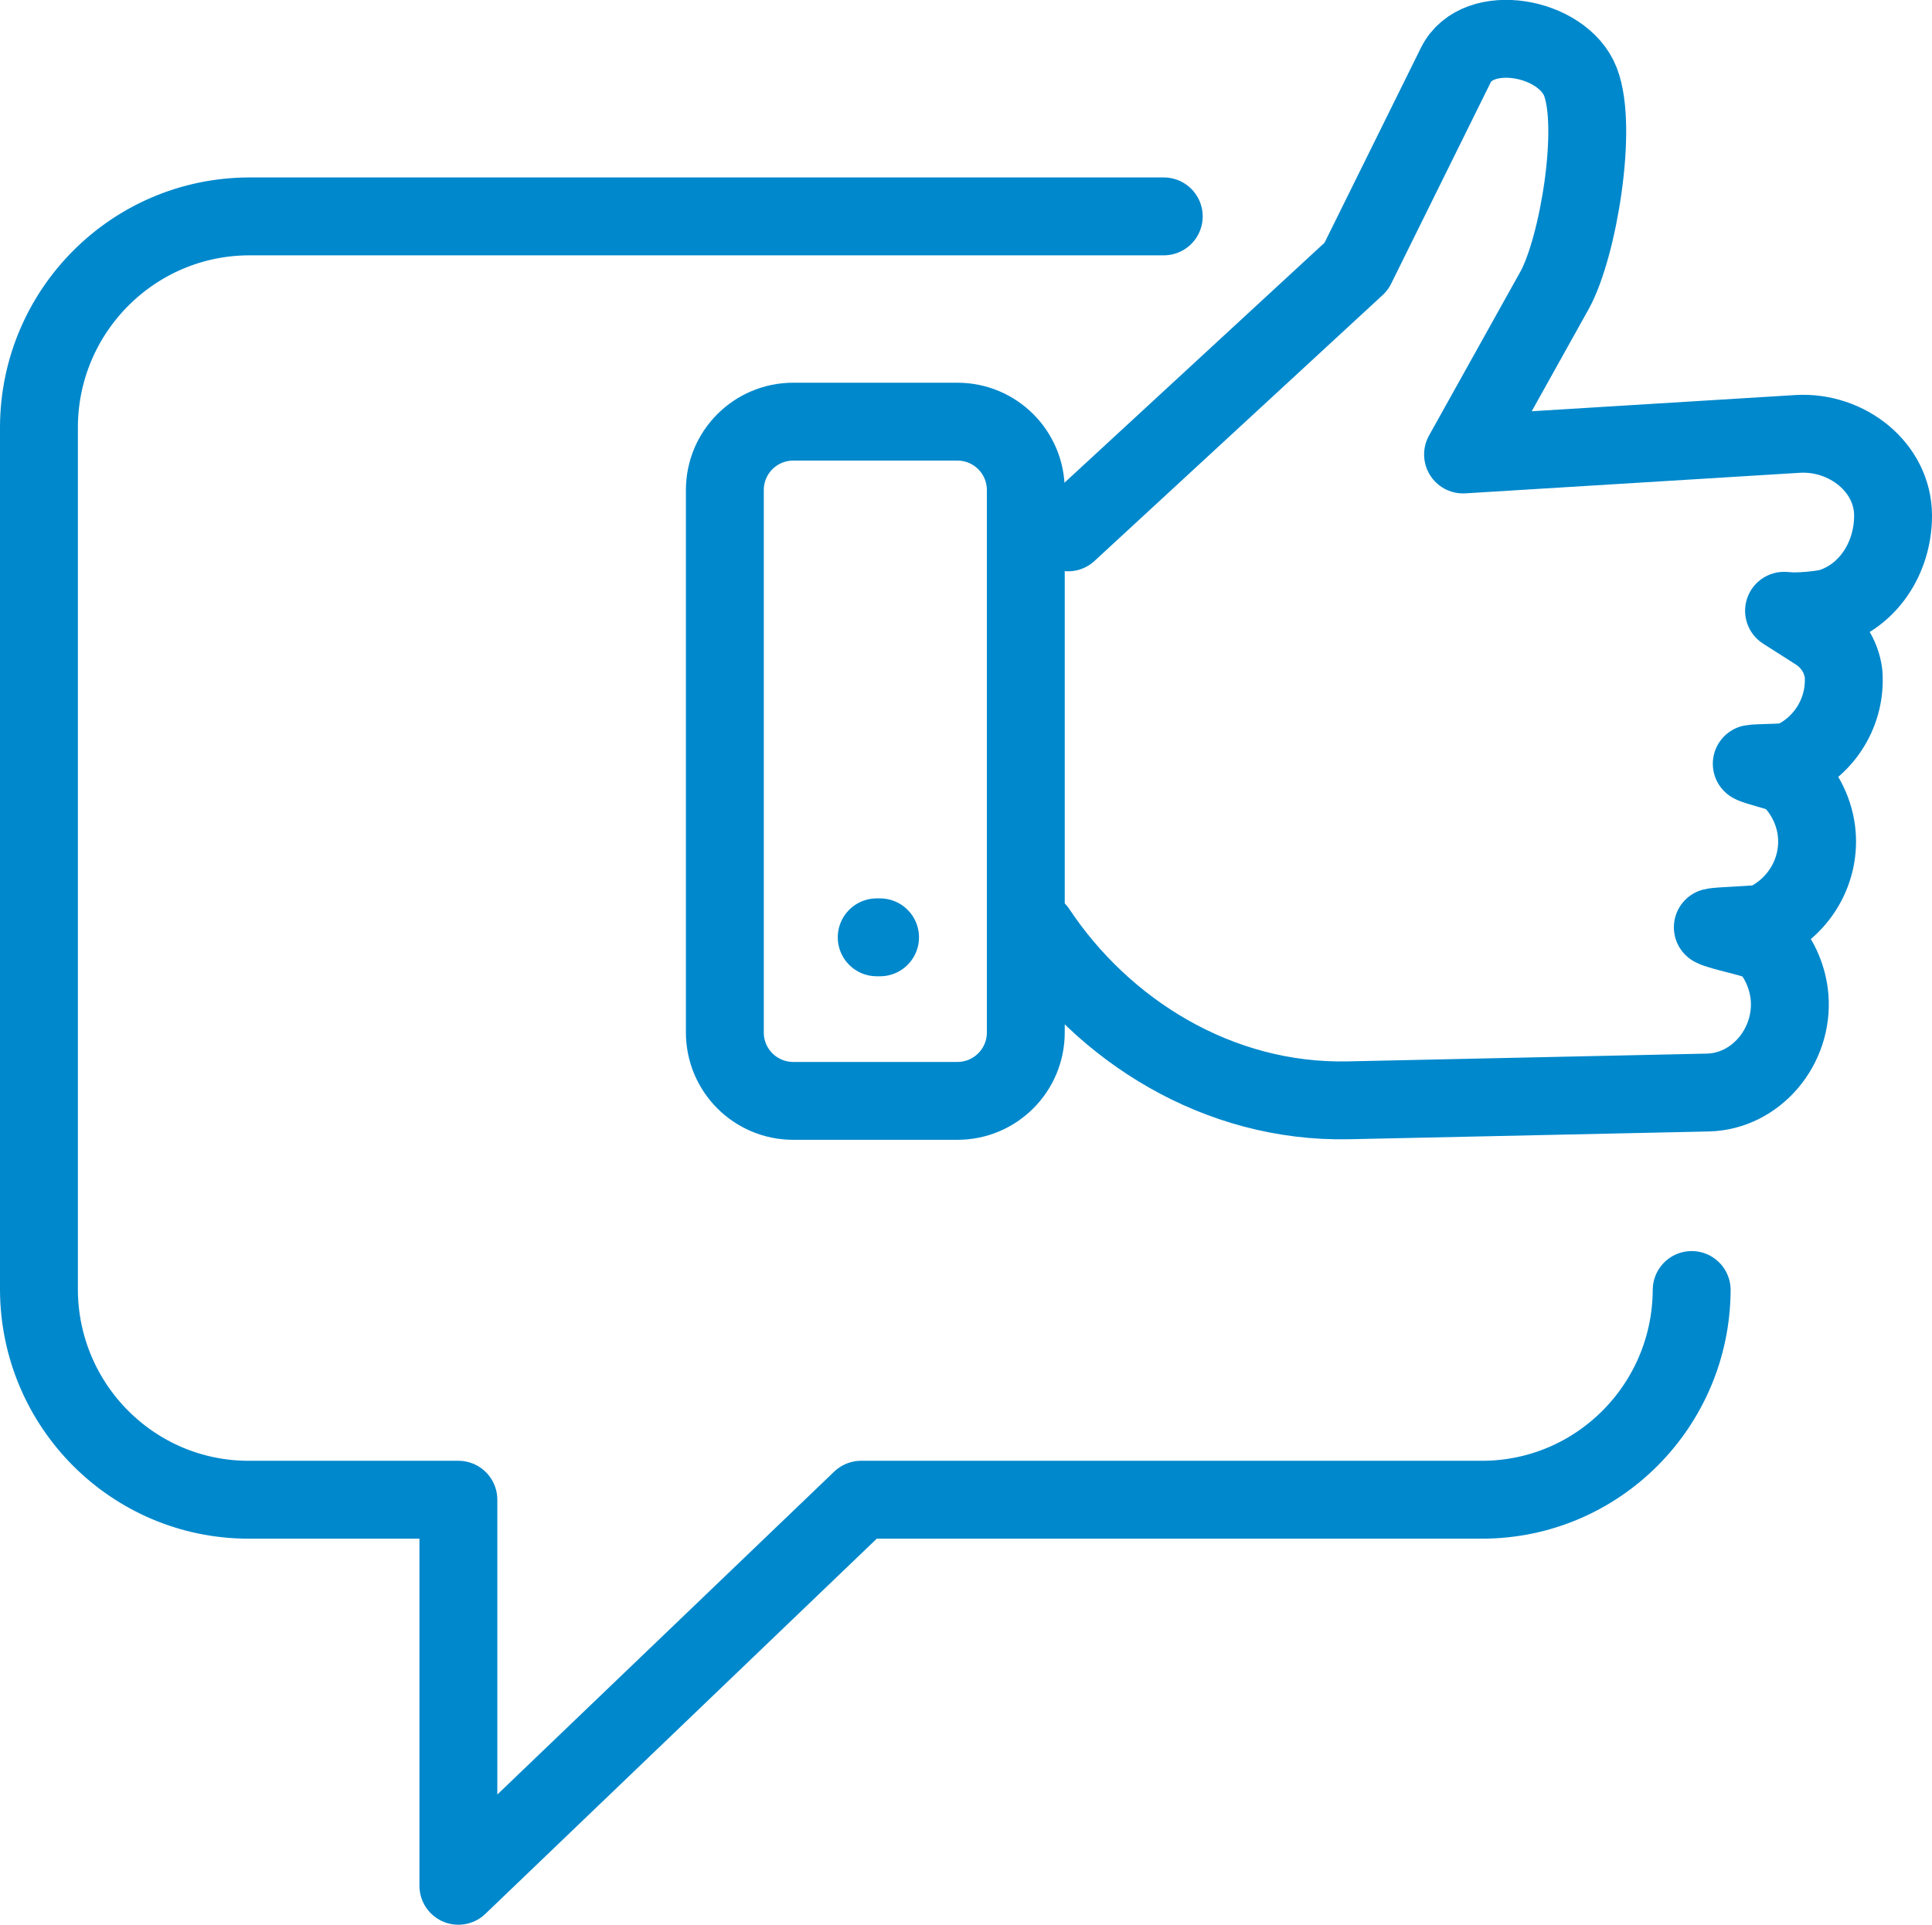
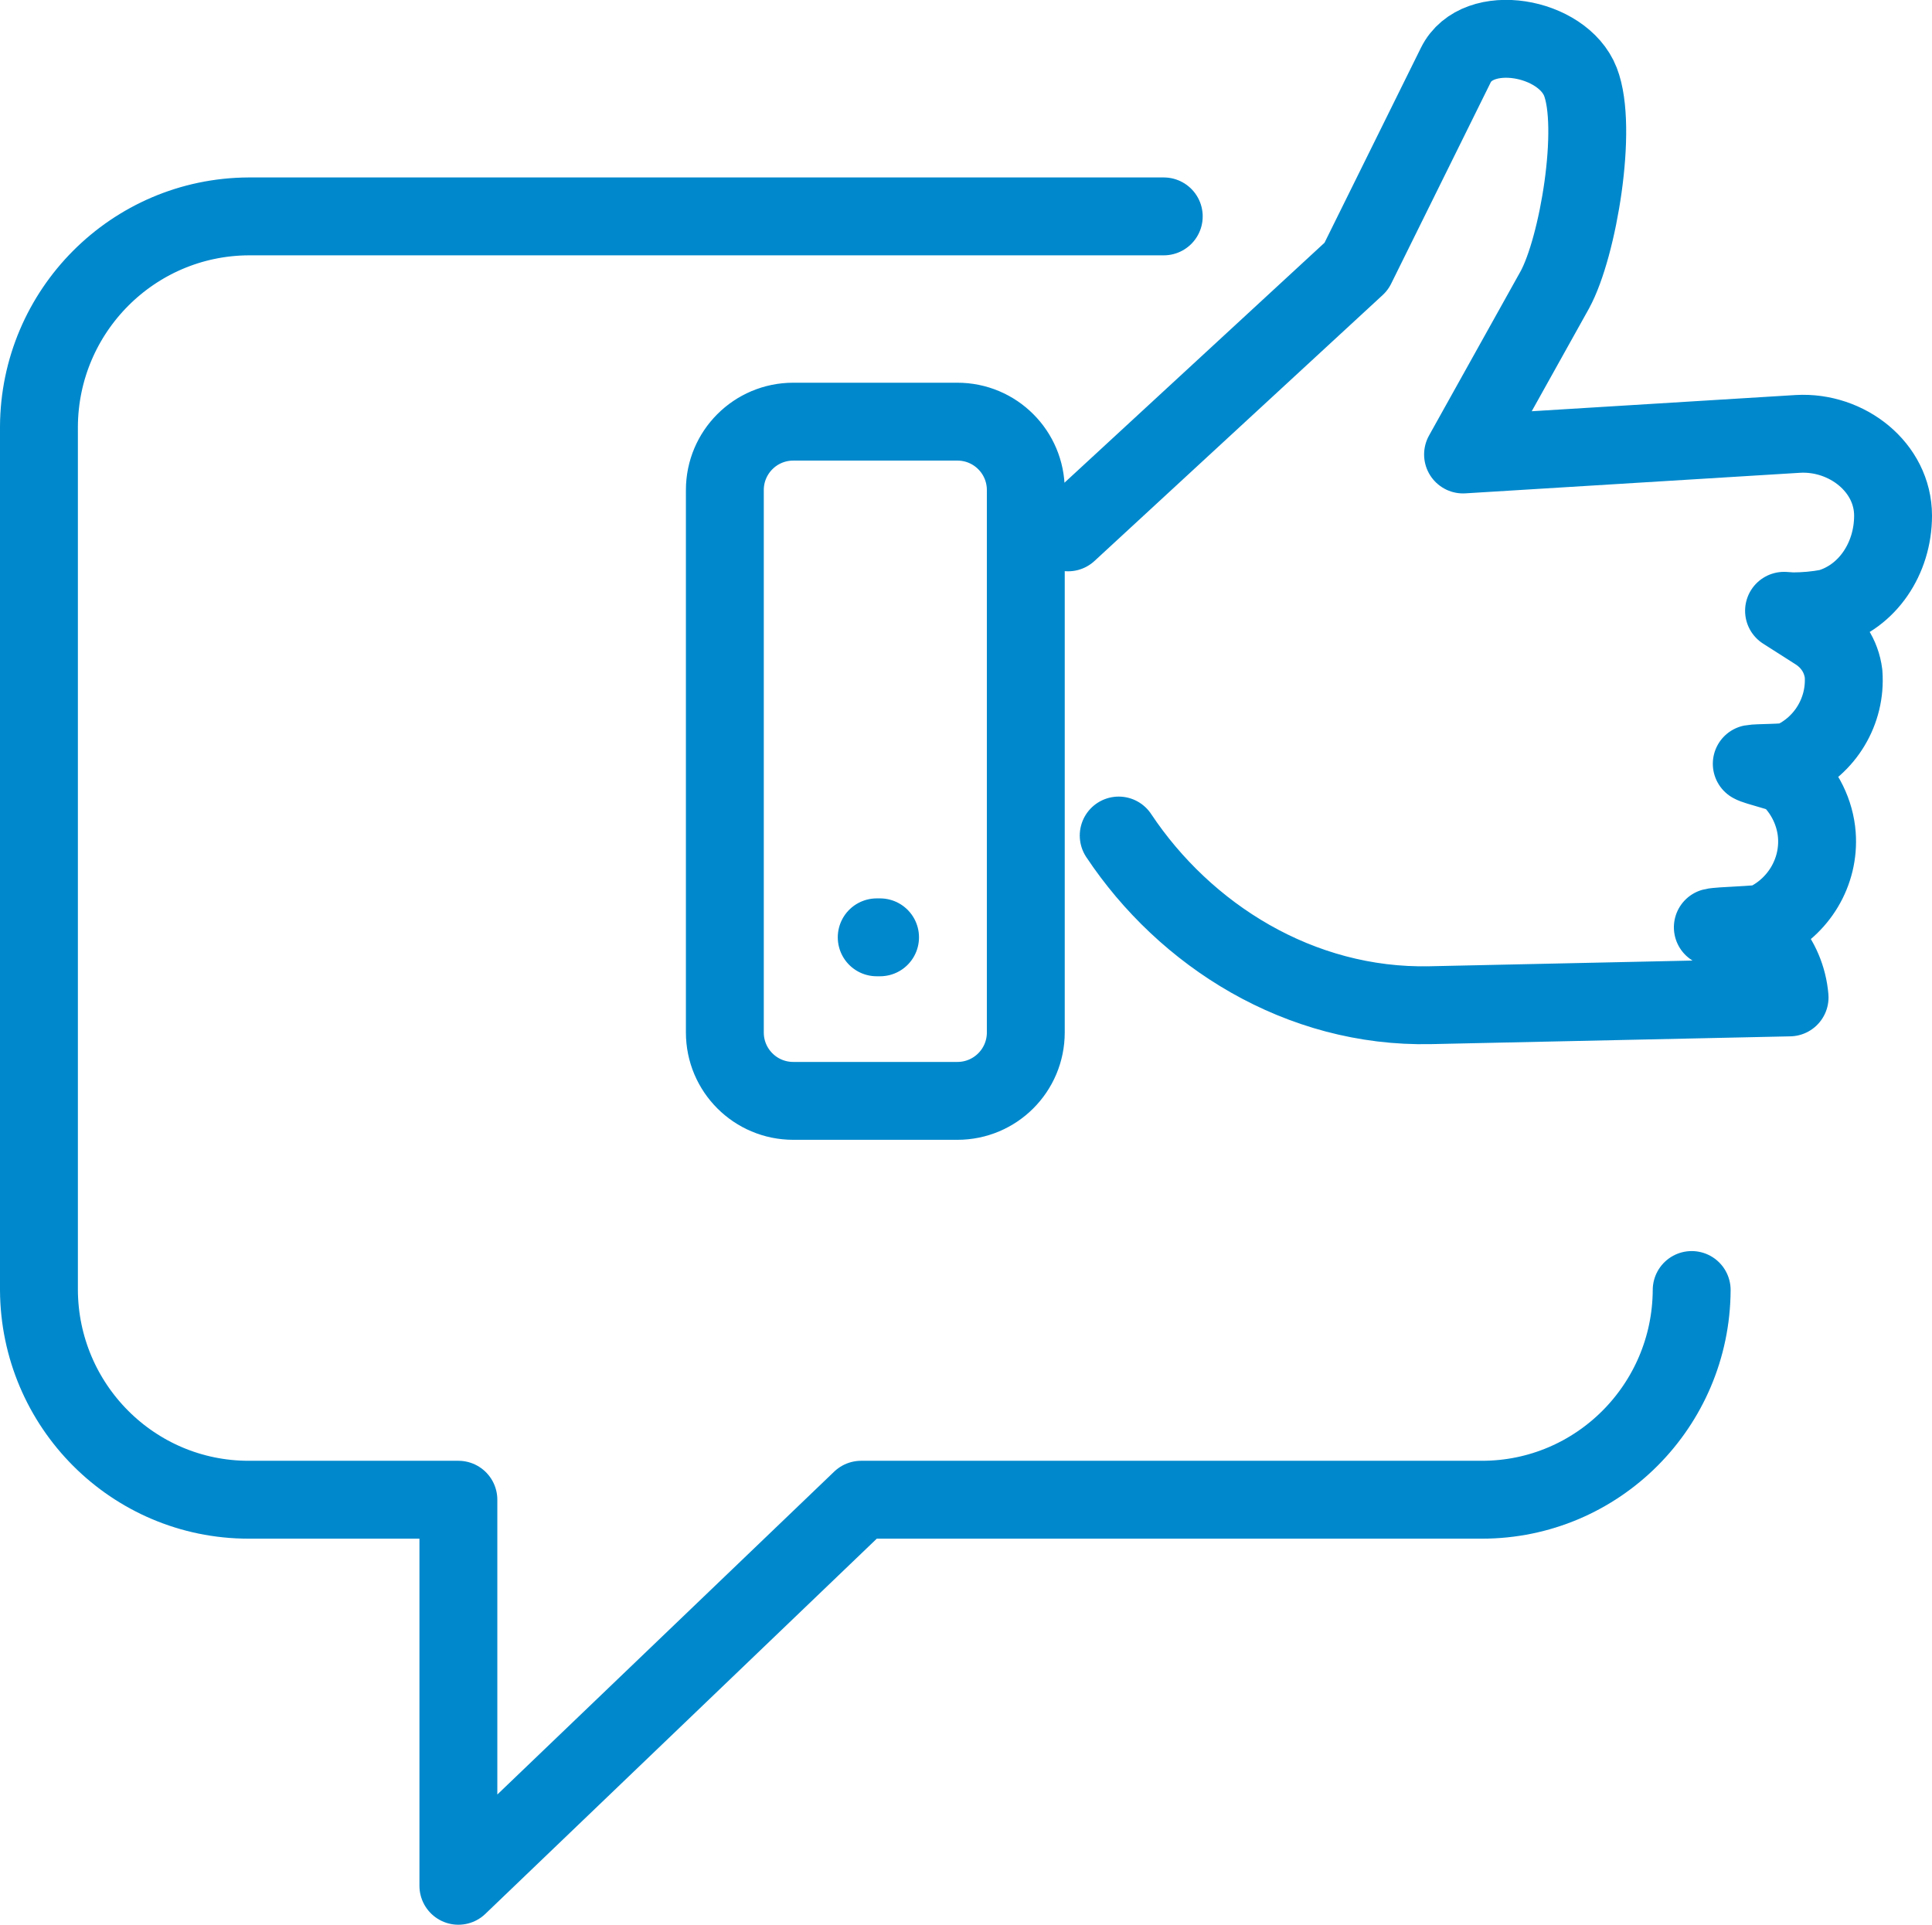
<svg xmlns="http://www.w3.org/2000/svg" version="1.1" id="Layer_1" x="0px" y="0px" viewBox="0 0 347.3 346" style="enable-background:new 0 0 347.3 346;" xml:space="preserve">
  <style type="text/css">
	.st0{fill:none;stroke:#0088CC;stroke-width:14;stroke-linecap:round;stroke-linejoin:round;}
</style>
  <g id="Layer_2_00000036948371879881632320000016428060530967702452_">
    <g id="Layer_1-2">
-       <path class="st0" d="M192,95.7l51.8-47.8l17.9-36.2c3.9-7.9,19.2-5.2,22.4,3s-0.4,29.7-4.6,37.4L263,81.7l60.2-3.7    c8.8-0.5,17.1,6,17.1,14.7l0,0c0,7.7-4.6,14.6-11.6,16.6c-2.1,0.4-4.3,0.6-6.5,0.6l-1.5-0.1l5.8,3.7c2.7,1.7,4.5,4.4,4.9,7.6l0,0    c0.5,6.7-3.3,13-9.4,15.7c-1,0.4-6.1,0.3-7.1,0.5c0.8,0.5,5.7,1.6,6.5,2.2c3,2.7,4.9,6.6,5.2,10.6l0,0c0.5,6.7-3.3,13-9.4,15.8    c-1,0.4-8.2,0.5-9.3,0.8c1.3,0.8,8.8,2.1,9.8,3.2c2.3,2.6,3.7,5.9,4,9.4l0,0c0.7,8.8-6,16.9-14.7,17.1l-64.6,1.4    c-23.5,0.5-44.1-12.6-56-30.5 M142.6,75.8h29.5c6.8,0,12.3,5.5,12.3,12.3v97.5c0,6.8-5.5,12.3-12.3,12.3h-29.5    c-6.8,0-12.3-5.5-12.3-12.3V88.1C130.3,81.3,135.8,75.8,142.6,75.8L142.6,75.8z M157.6,168.5h0.6 M304.1,231.9    c-0.1,20.8-16.9,37.7-37.7,37.7H154.8L82.4,339v-69.4H44.7C23.9,269.6,7.1,252.7,7,231.9V76.7C7.1,55.9,23.9,39,44.7,38.9h164.5" />
+       <path class="st0" d="M192,95.7l51.8-47.8l17.9-36.2c3.9-7.9,19.2-5.2,22.4,3s-0.4,29.7-4.6,37.4L263,81.7l60.2-3.7    c8.8-0.5,17.1,6,17.1,14.7l0,0c0,7.7-4.6,14.6-11.6,16.6c-2.1,0.4-4.3,0.6-6.5,0.6l-1.5-0.1l5.8,3.7c2.7,1.7,4.5,4.4,4.9,7.6l0,0    c0.5,6.7-3.3,13-9.4,15.7c-1,0.4-6.1,0.3-7.1,0.5c0.8,0.5,5.7,1.6,6.5,2.2c3,2.7,4.9,6.6,5.2,10.6l0,0c0.5,6.7-3.3,13-9.4,15.8    c-1,0.4-8.2,0.5-9.3,0.8c1.3,0.8,8.8,2.1,9.8,3.2c2.3,2.6,3.7,5.9,4,9.4l0,0l-64.6,1.4    c-23.5,0.5-44.1-12.6-56-30.5 M142.6,75.8h29.5c6.8,0,12.3,5.5,12.3,12.3v97.5c0,6.8-5.5,12.3-12.3,12.3h-29.5    c-6.8,0-12.3-5.5-12.3-12.3V88.1C130.3,81.3,135.8,75.8,142.6,75.8L142.6,75.8z M157.6,168.5h0.6 M304.1,231.9    c-0.1,20.8-16.9,37.7-37.7,37.7H154.8L82.4,339v-69.4H44.7C23.9,269.6,7.1,252.7,7,231.9V76.7C7.1,55.9,23.9,39,44.7,38.9h164.5" />
    </g>
  </g>
</svg>